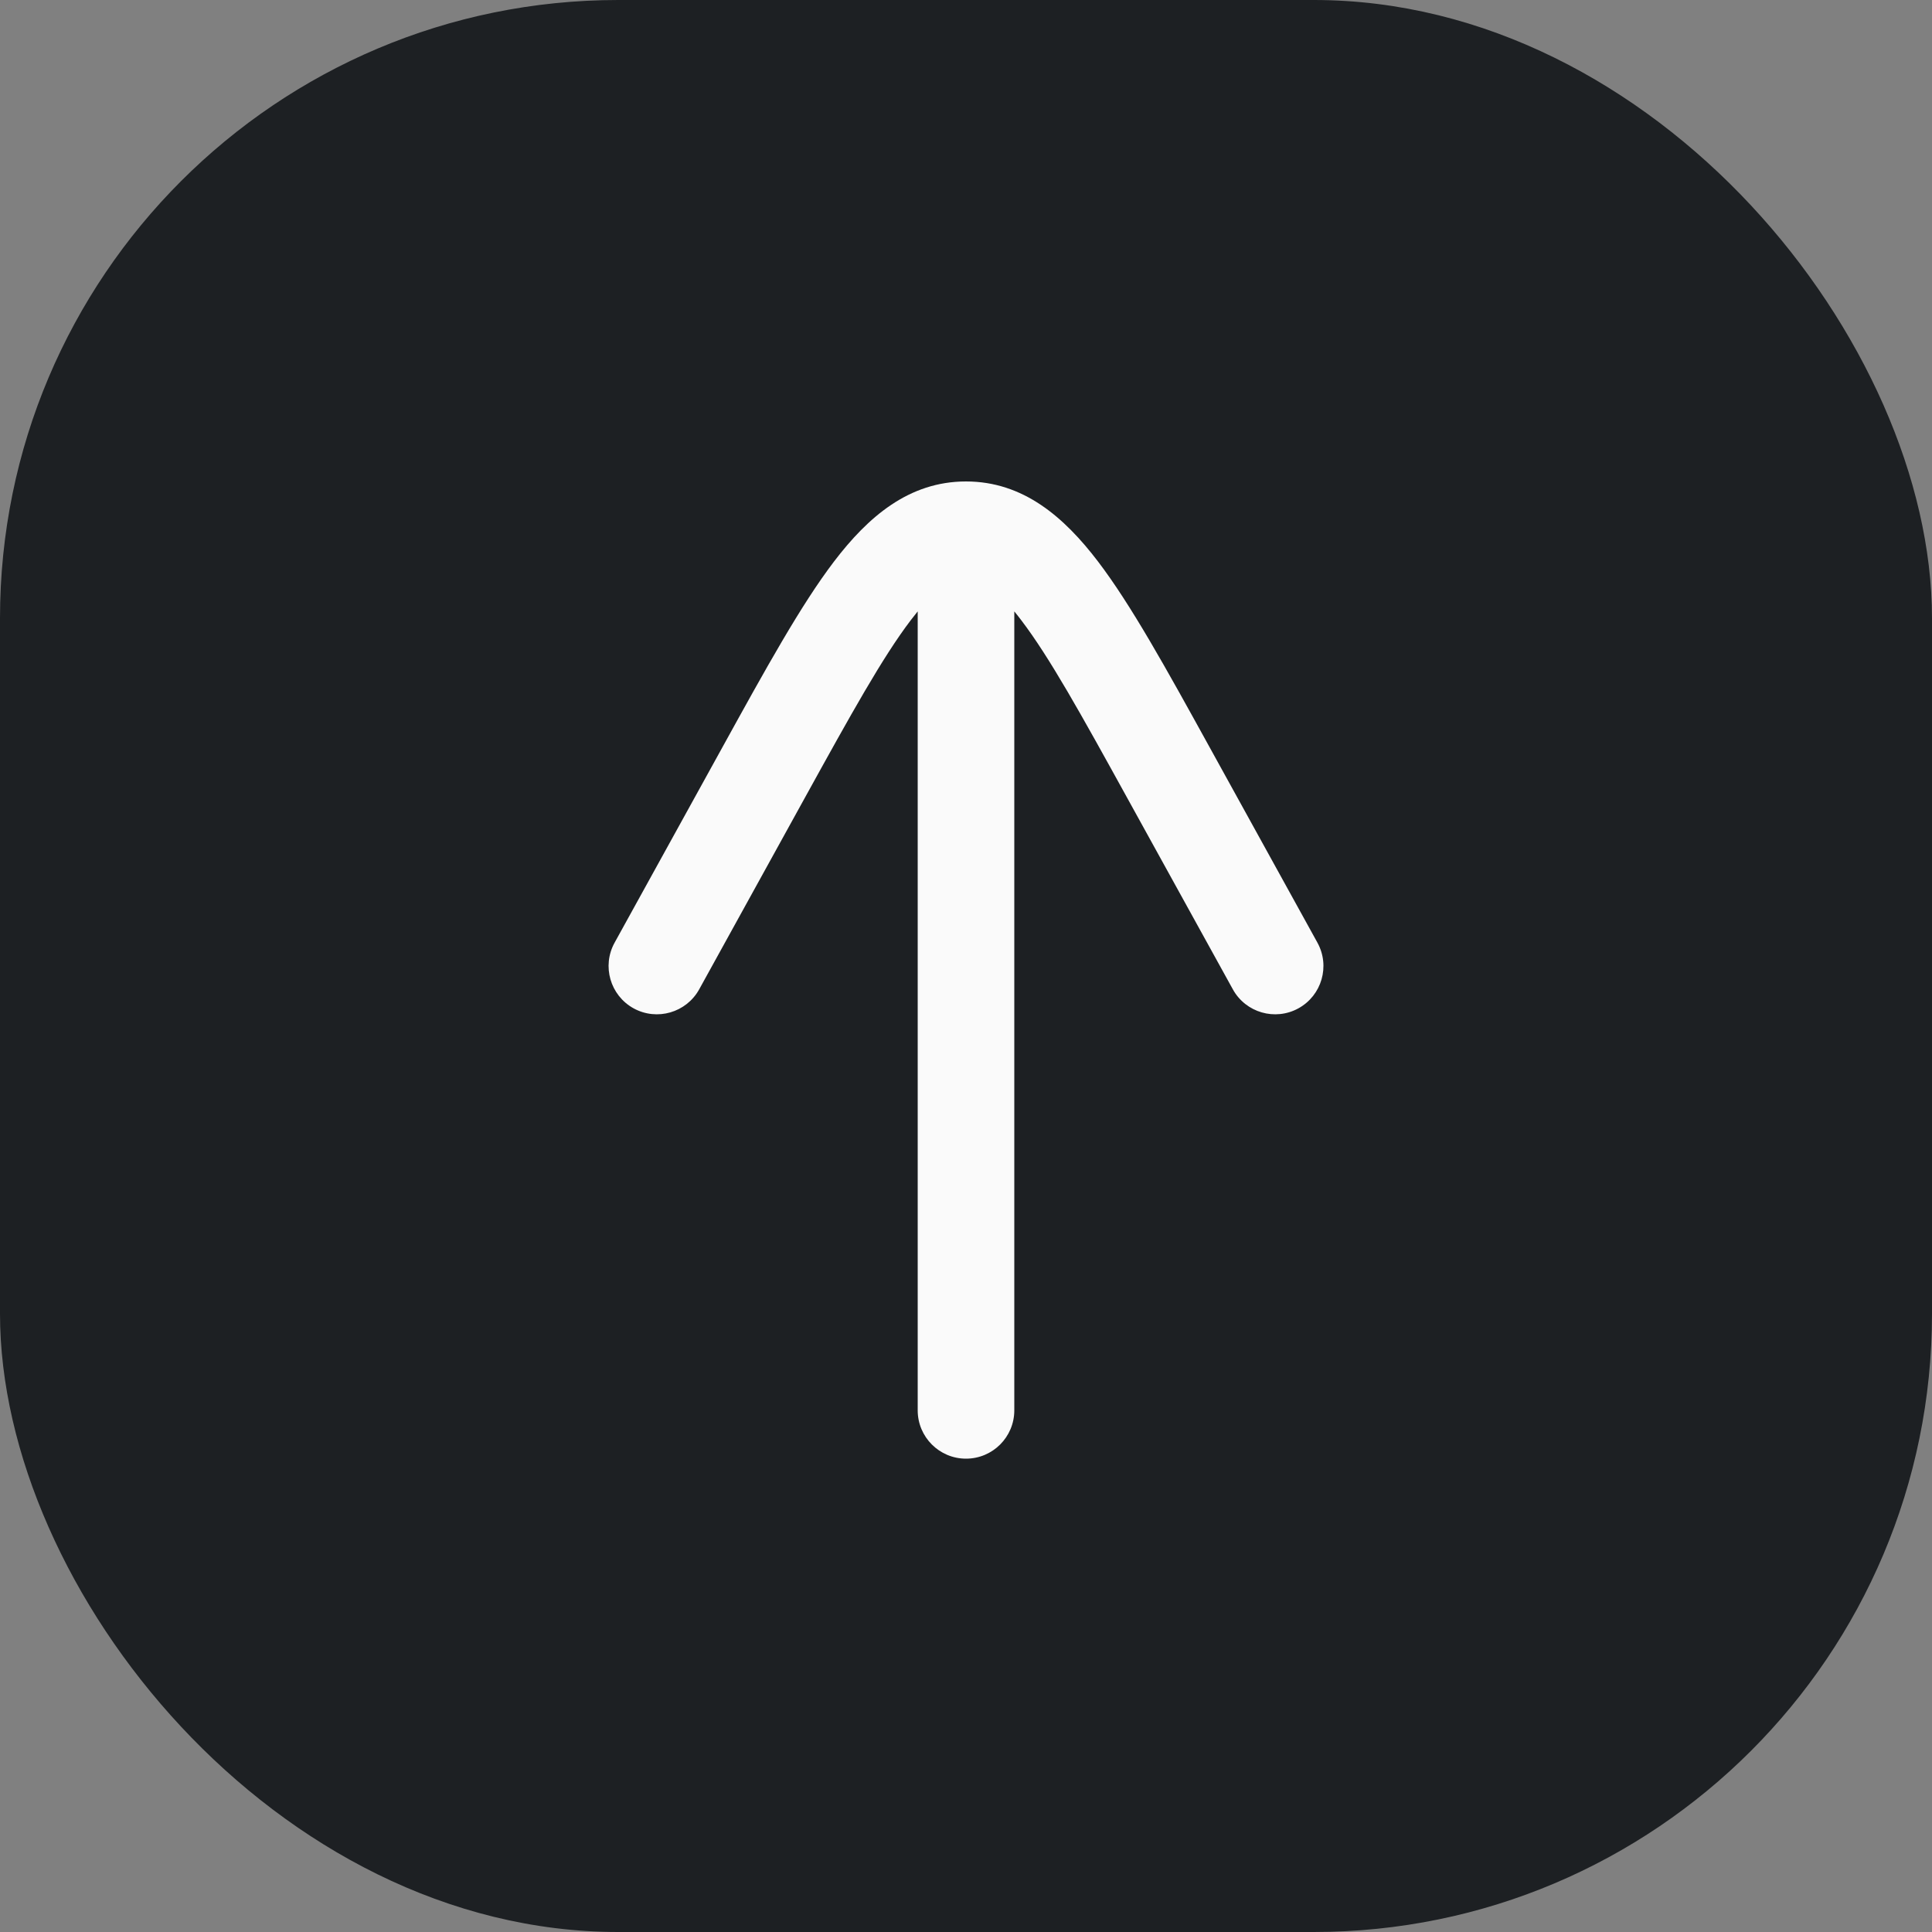
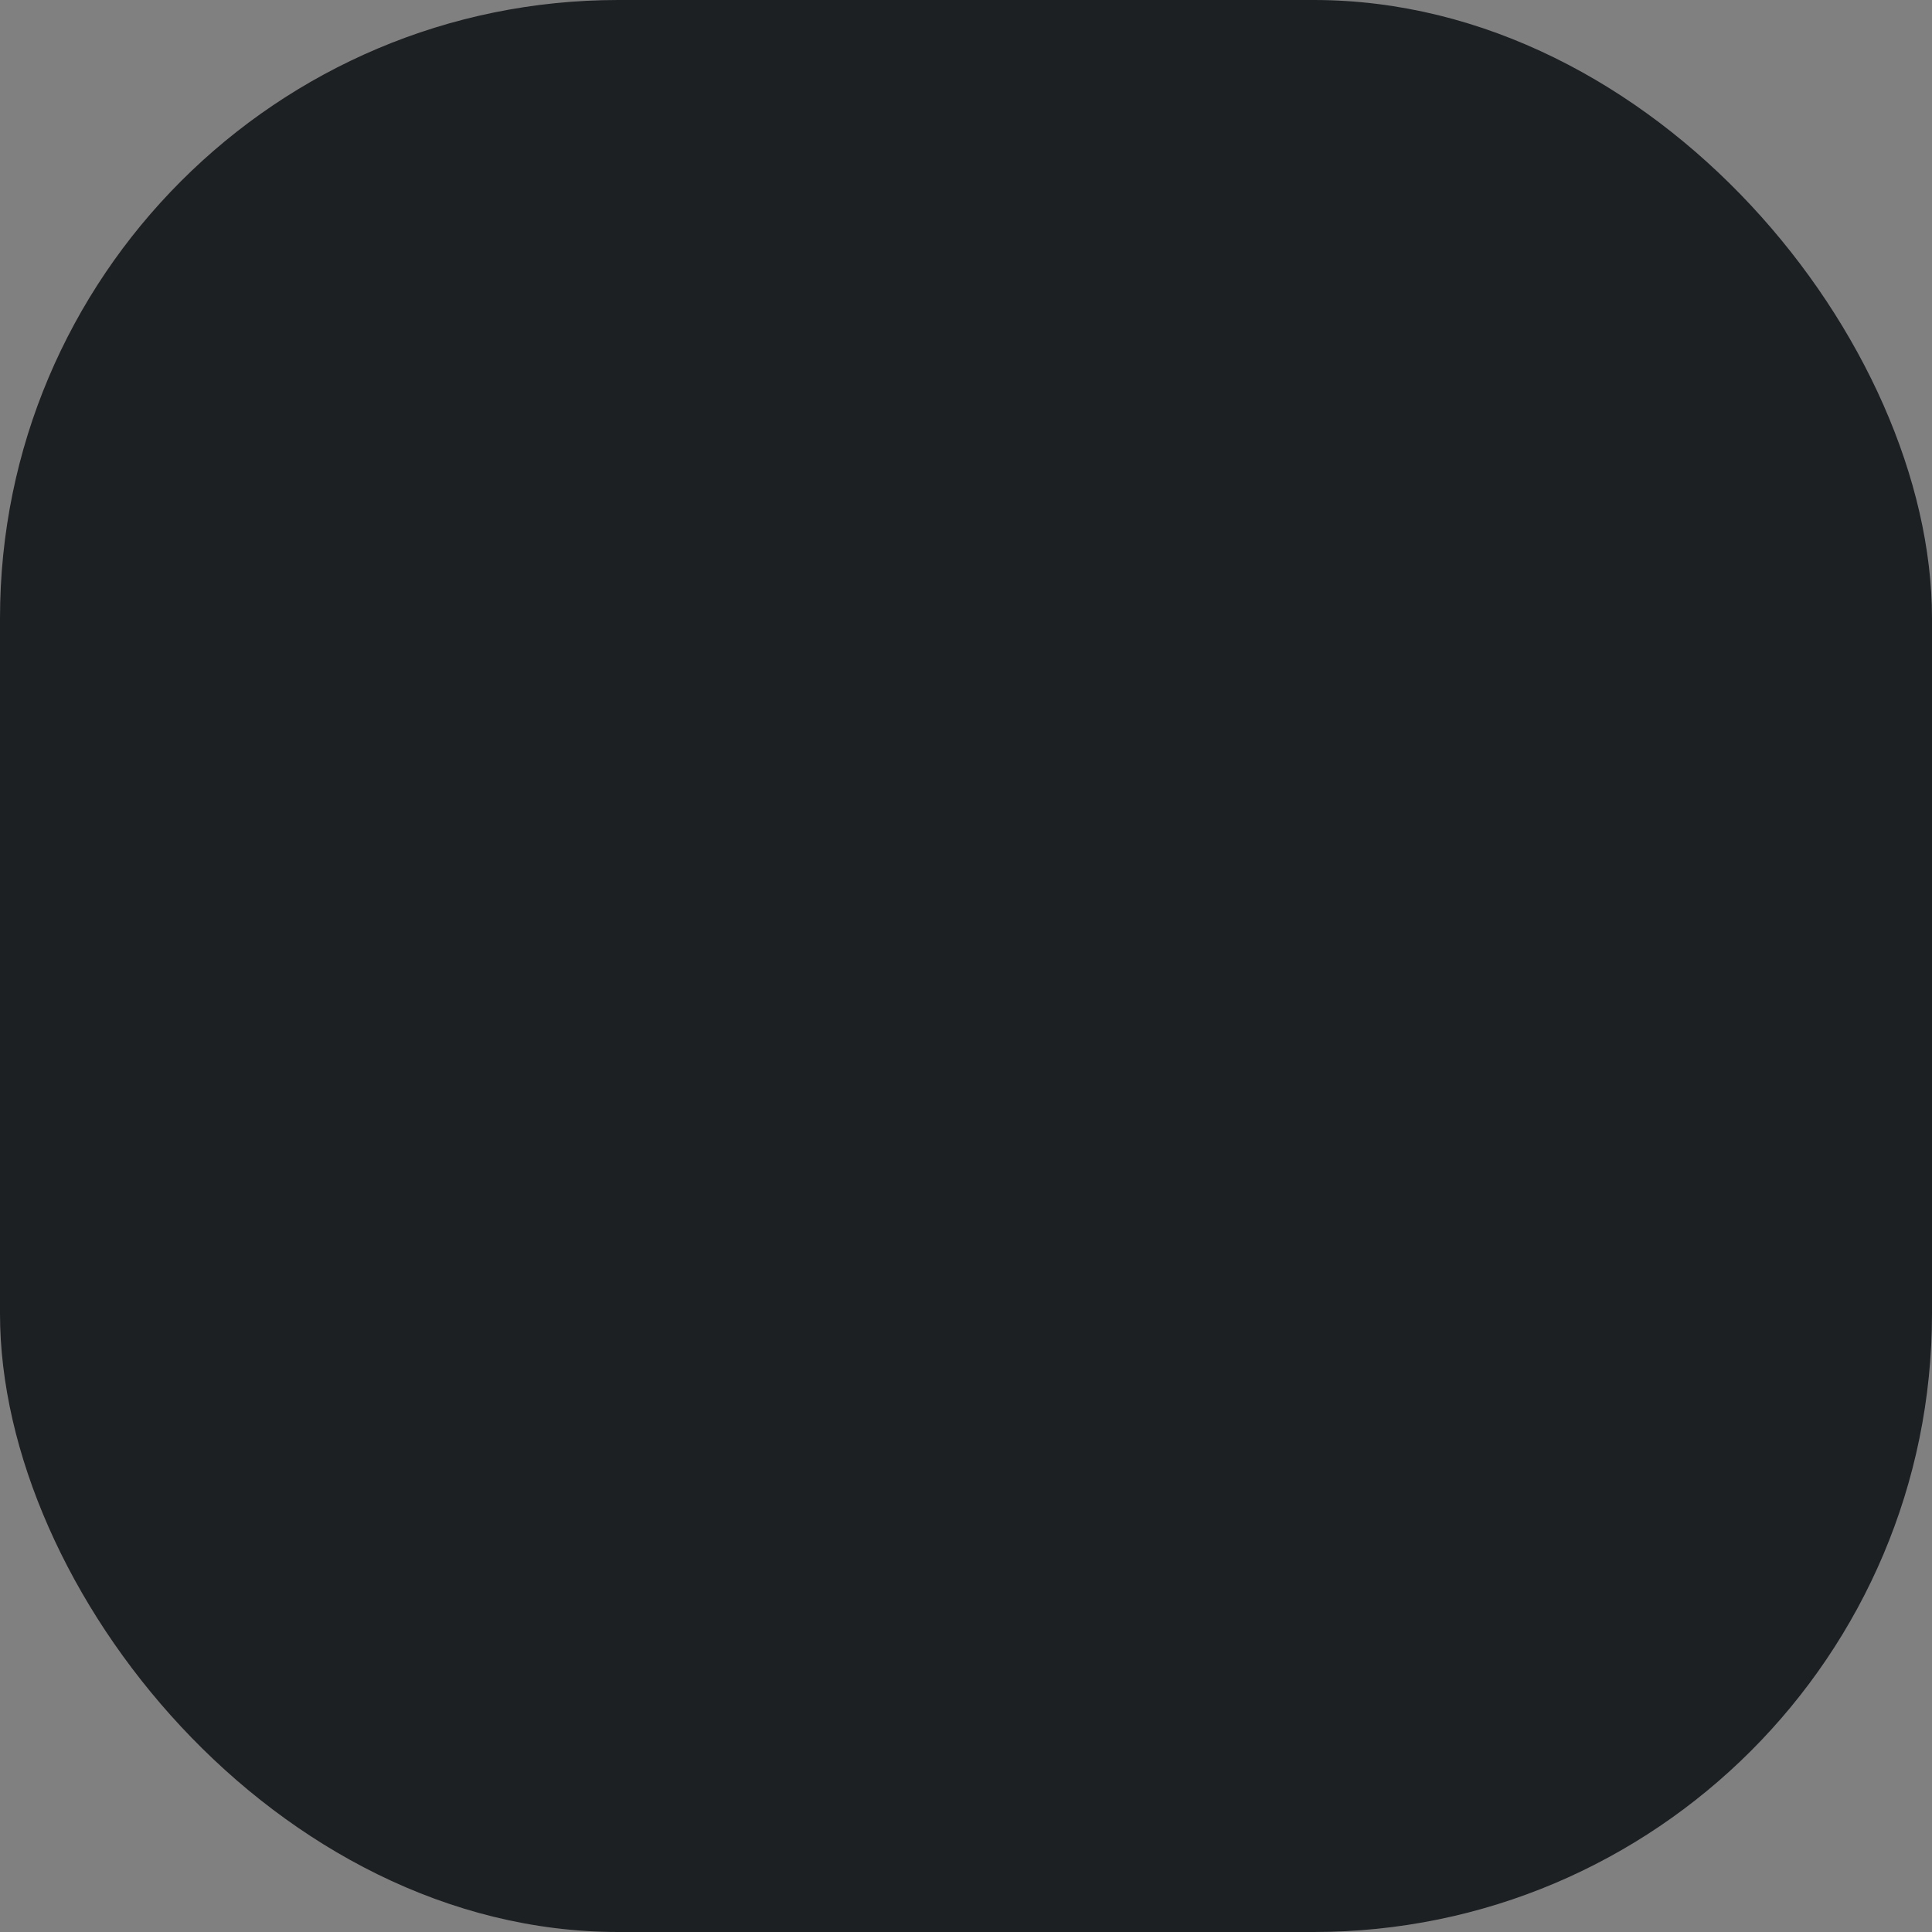
<svg xmlns="http://www.w3.org/2000/svg" width="50" height="50" viewBox="0 0 50 50" fill="none">
  <rect x="0" y="0" width="50" height="50" fill="#808080" stroke="none" />
  <g clip-path="url(#clip0_819_3223)">
    <rect width="50" height="50" rx="16" fill="#1D2023" />
-     <path d="M31.906 25.604C32.239 26.208 33 26.428 33.604 26.095C34.209 25.761 34.428 25.001 34.095 24.396L31.296 19.323C30.18 17.3 29.273 15.656 28.415 14.53C27.54 13.383 26.483 12.46 25 12.46C23.517 12.46 22.461 13.383 21.586 14.53C20.728 15.656 19.821 17.3 18.705 19.323L15.906 24.396C15.572 25.001 15.792 25.761 16.396 26.095C17.001 26.428 17.761 26.208 18.095 25.604L20.841 20.626C22.023 18.485 22.842 17.006 23.574 16.046C23.635 15.966 23.694 15.892 23.75 15.823V36.5C23.75 37.19 24.31 37.75 25 37.75C25.691 37.75 26.25 37.19 26.25 36.5V15.823C26.307 15.892 26.366 15.966 26.426 16.046C27.159 17.006 27.978 18.485 29.159 20.626L31.906 25.604Z" fill="#FAFAFA" />
  </g>
  <defs>
    <clipPath id="clip0_819_3223">
      <rect width="50" height="50" fill="white" />
    </clipPath>
  </defs>
</svg>